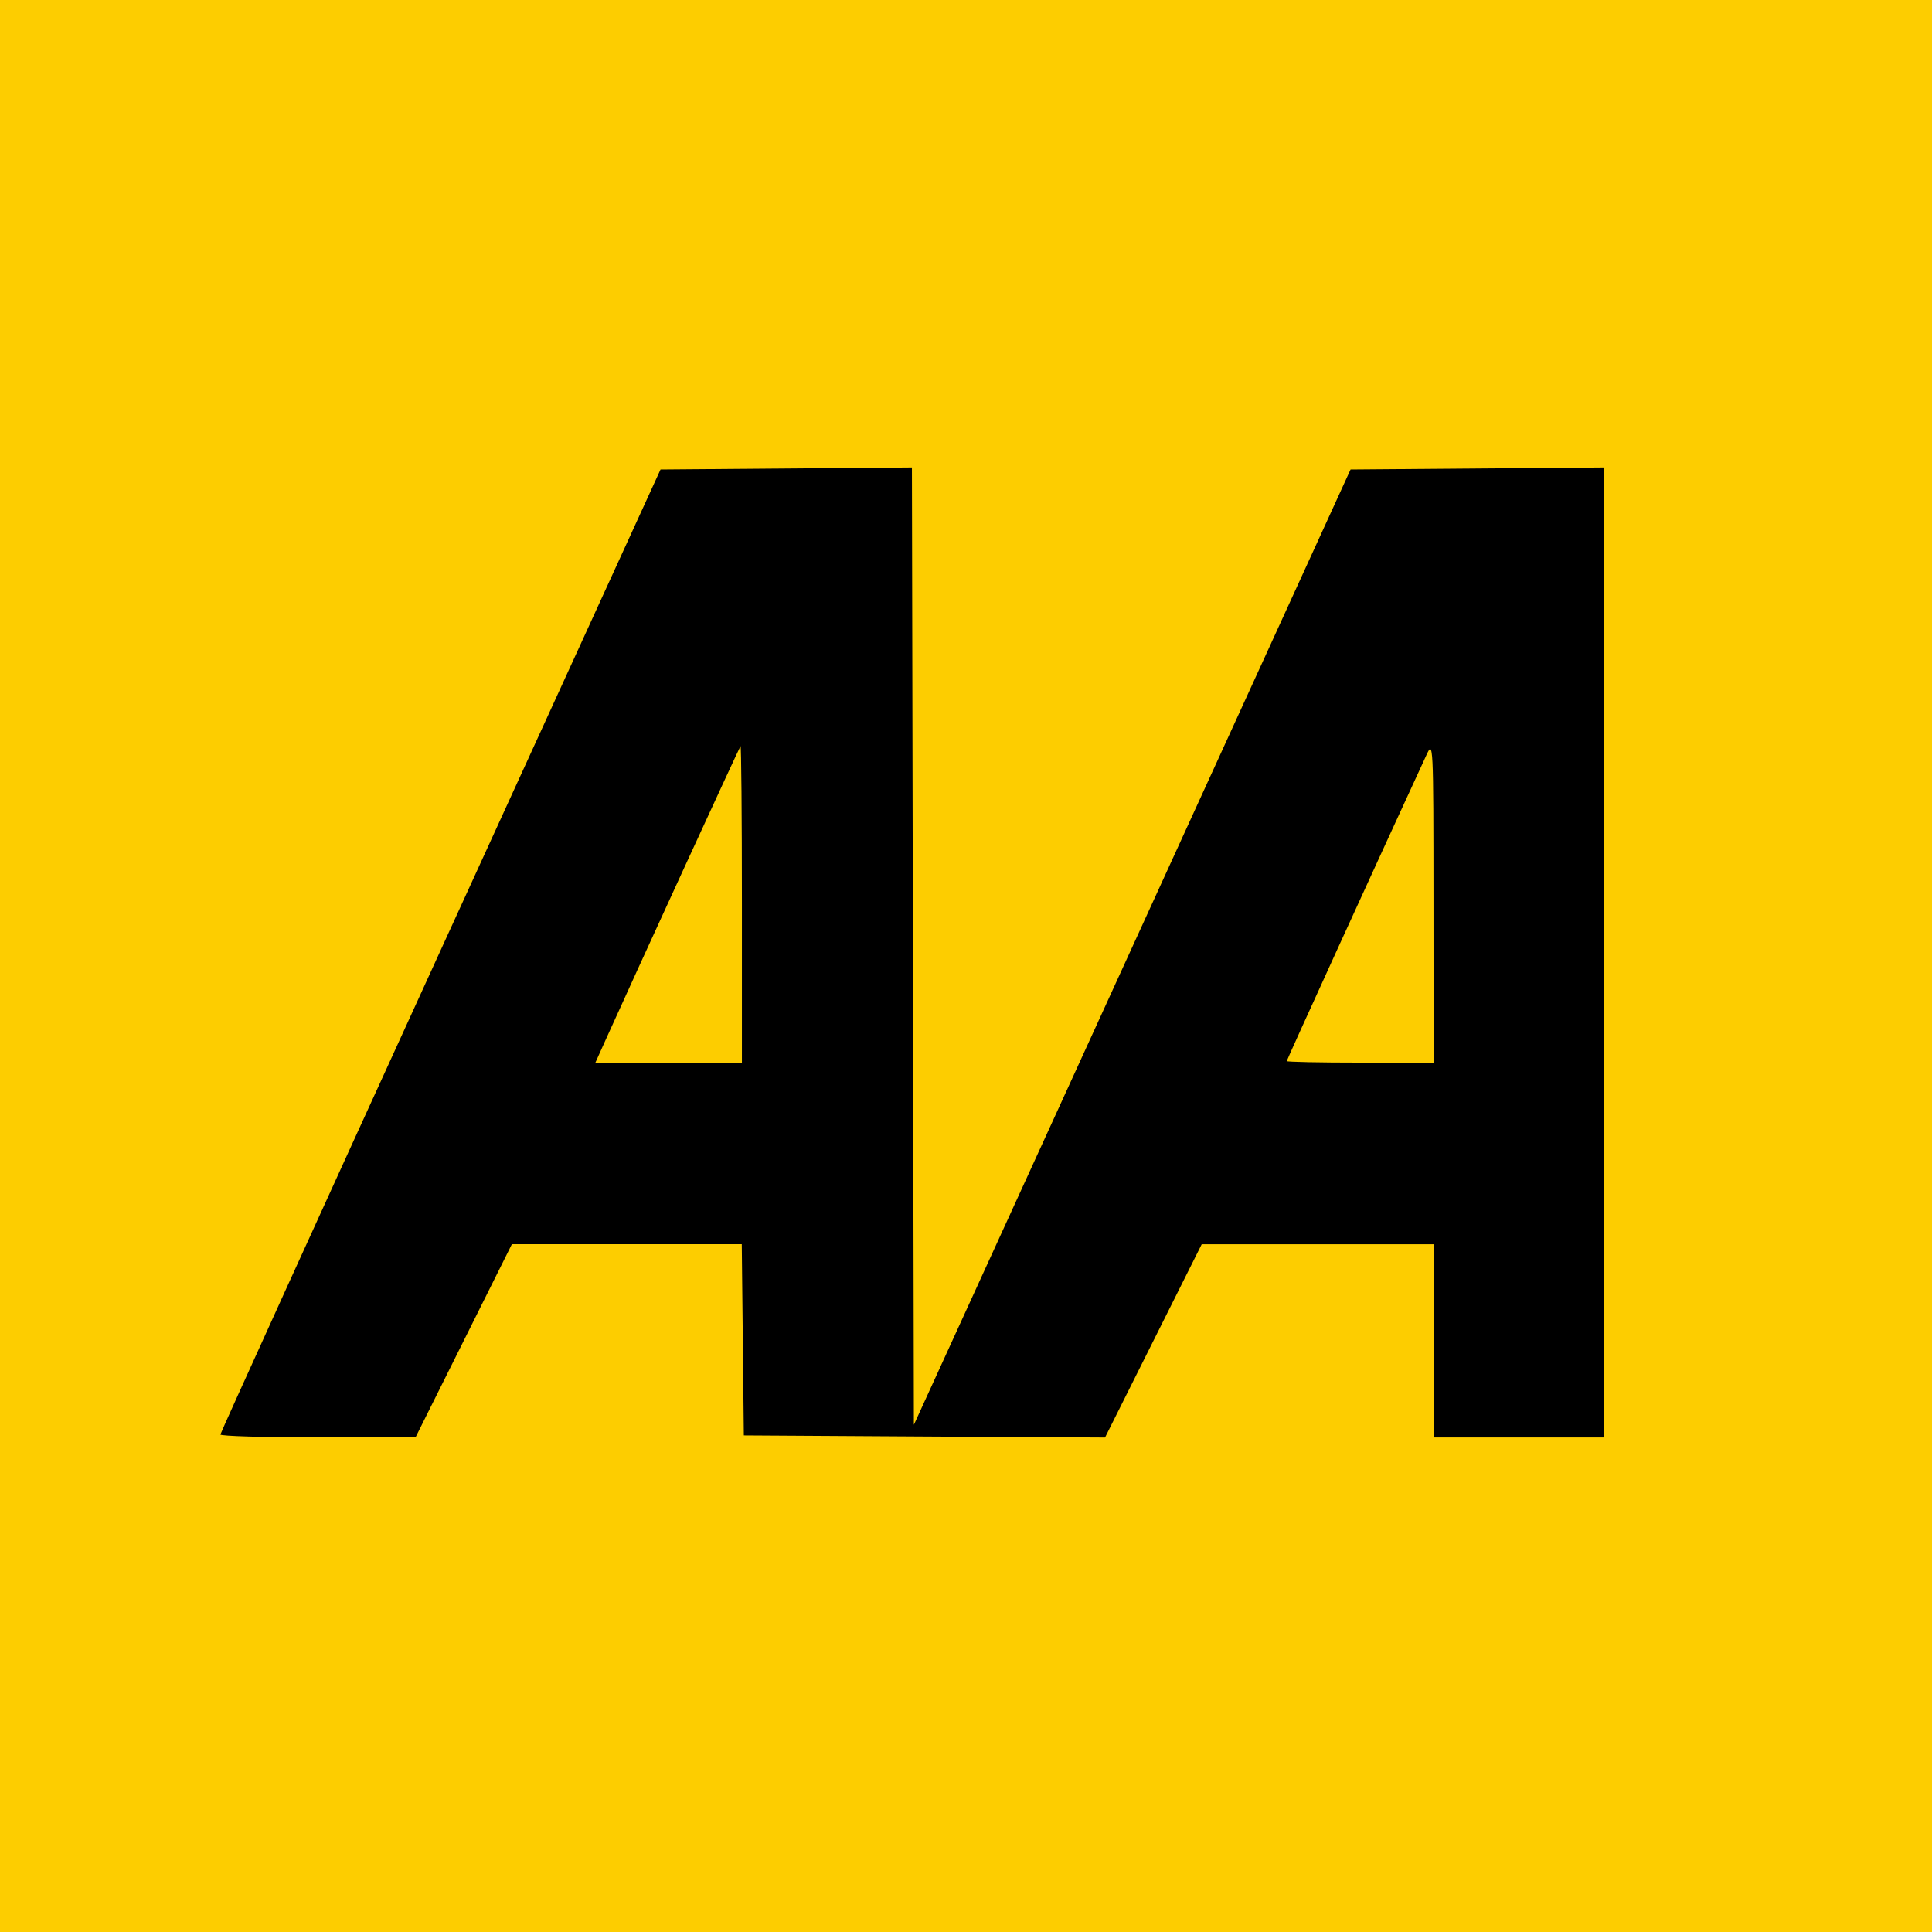
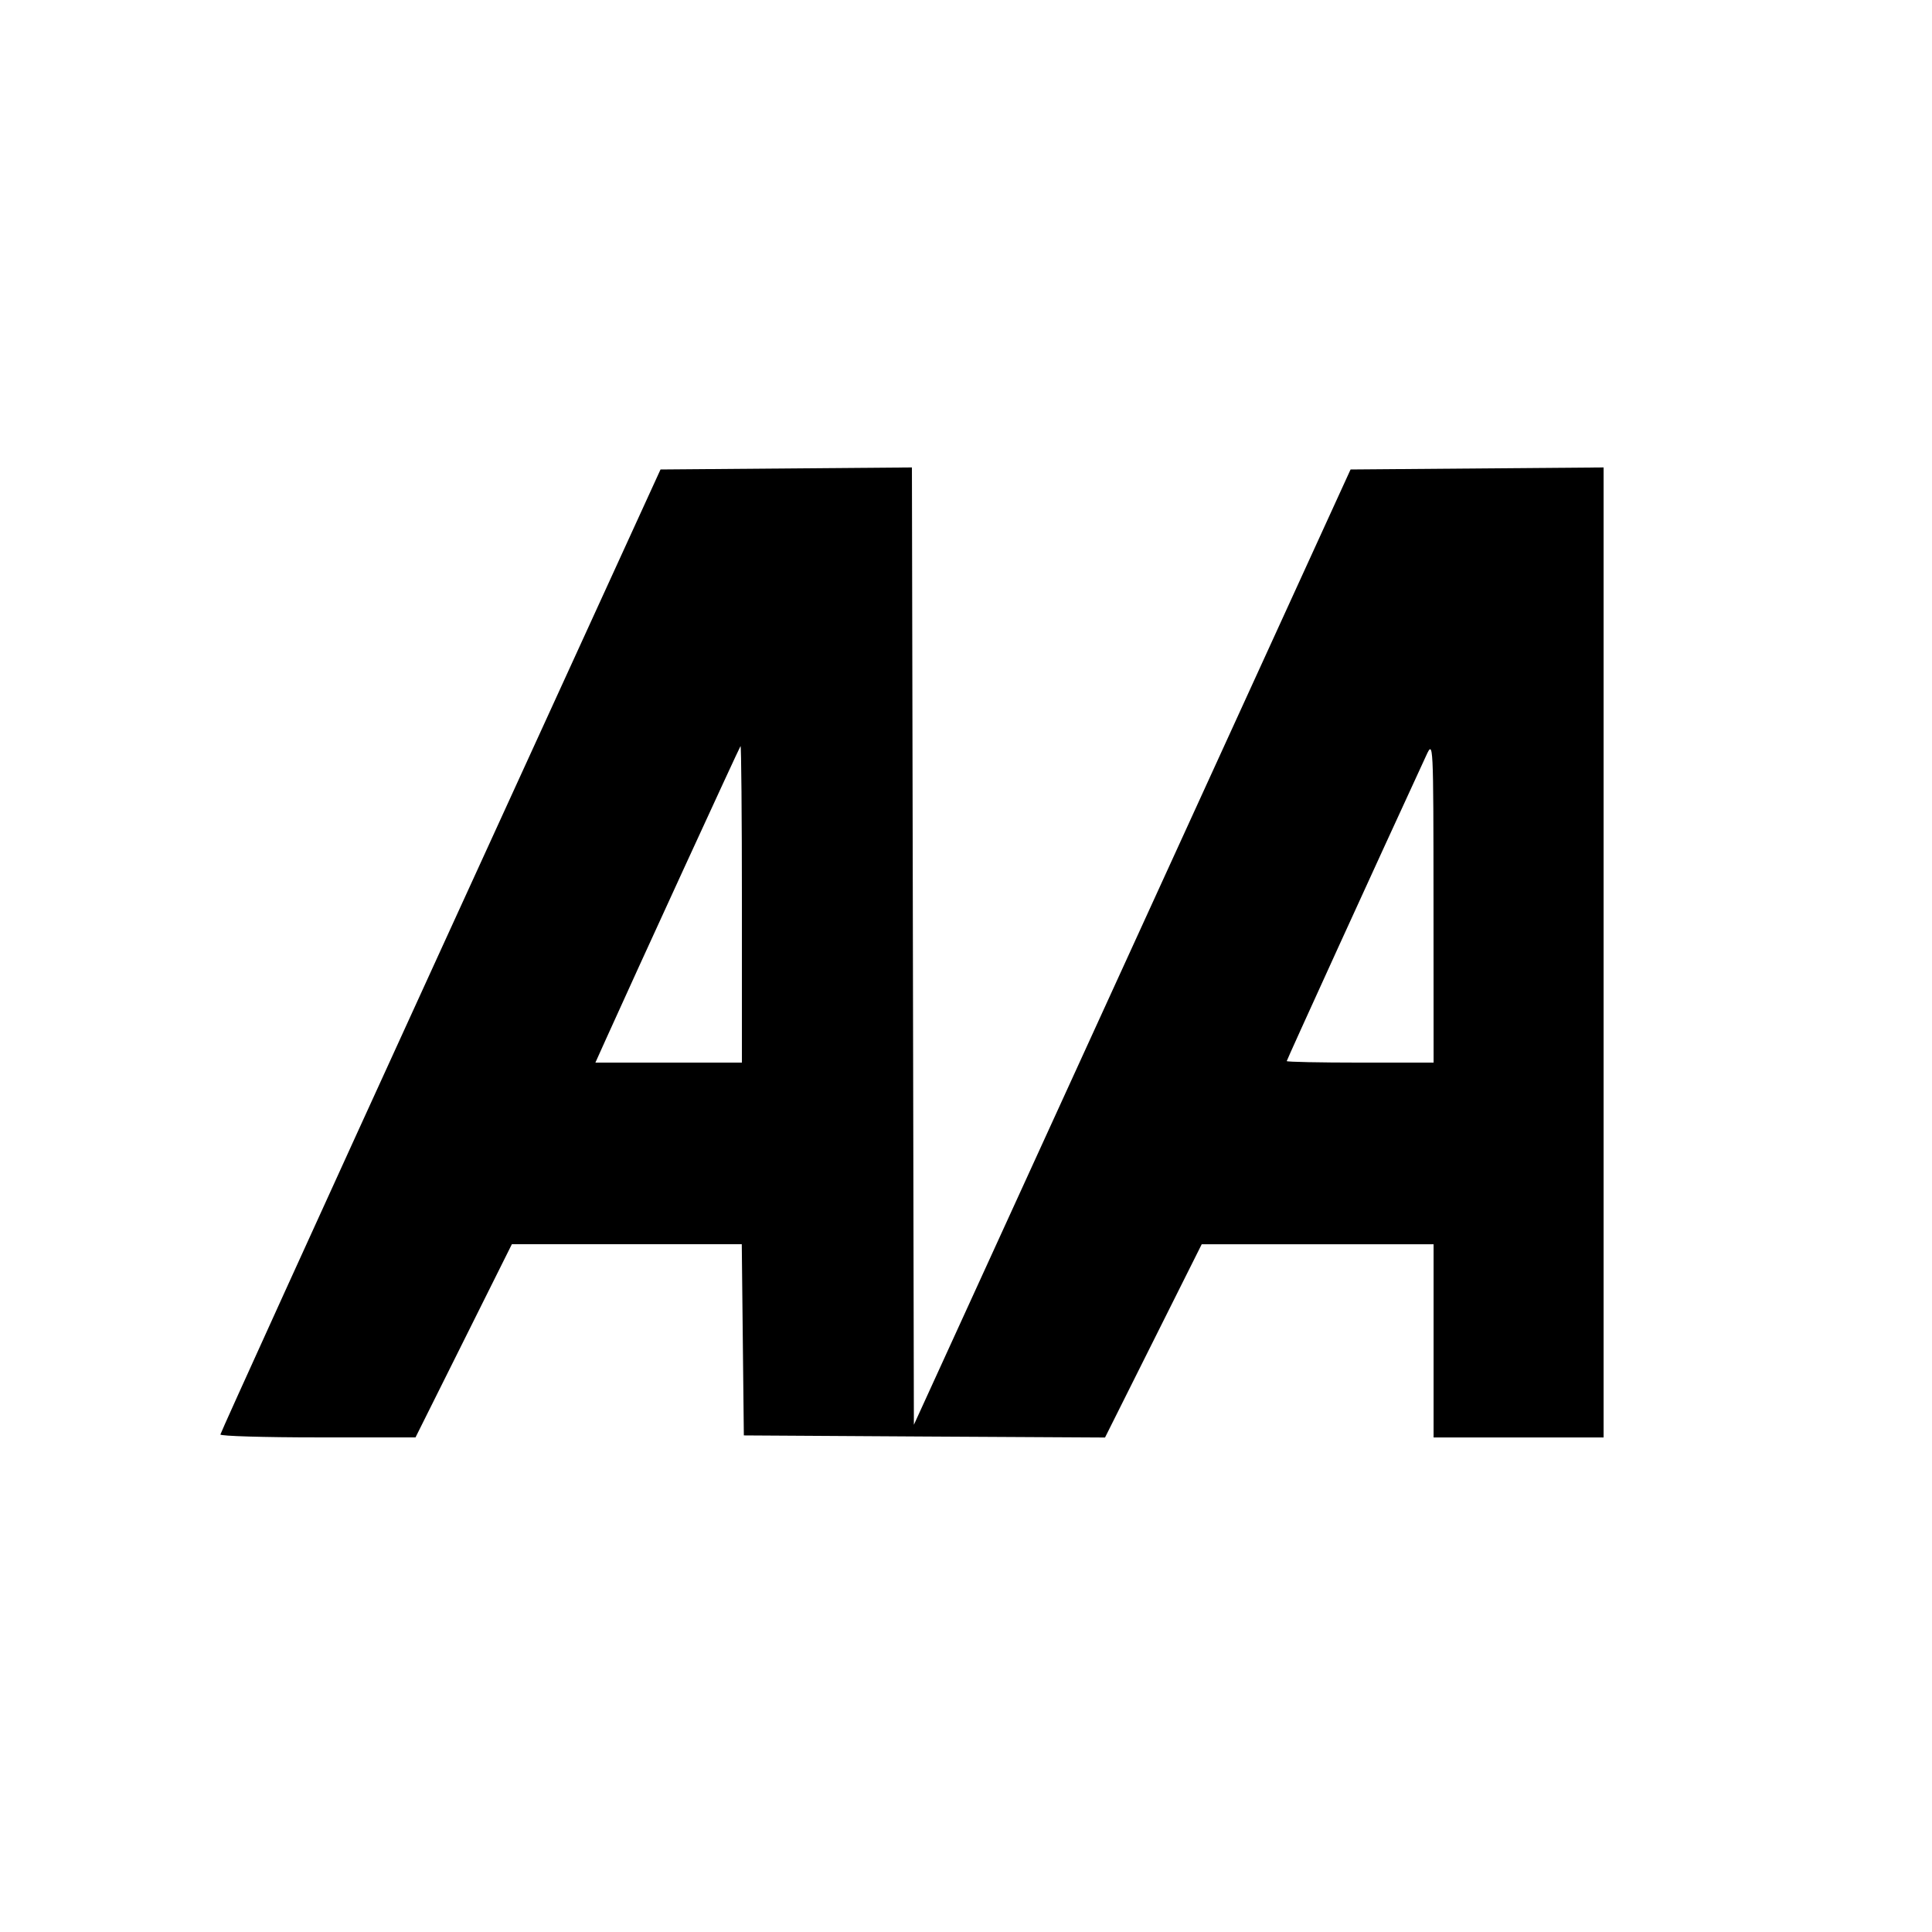
<svg xmlns="http://www.w3.org/2000/svg" width="266.75" height="266.75" viewBox="0 0 266.75 266.75">
  <g transform="translate(0.001)">
    <g transform="translate(-0.001 0)">
-       <path d="M-585.911,86.983V-46.392h266.75v266.75h-266.75Z" transform="translate(585.911 46.392)" fill="#fdcd00" />
-     </g>
+       </g>
    <g transform="translate(30.429 64.538)">
      <path d="M-450.611-208.615l6.651-13.337h31.742l.143,13.2.143,13.2L-387-195.4l24.936.138,6.675-13.343,6.676-13.343H-316.7v26.675h23.474V-329.2l-17.468.141-17.468.141-30.147,65.949-30.146,65.949-.136-66.09-.135-66.09-17.355.141-17.355.141L-453.813-262.5c-16.705,36.531-30.381,66.6-30.391,66.821s6.048.4,13.461.4h13.479Zm19.685-41.746c3.915-8.7,18.368-40.172,18.537-40.368.1-.122.19,9.661.19,21.74v21.962h-20.228Zm93.951,3.127c0-.16,12.4-27.335,19.265-42.205.976-2.115.985-1.932,1,20.14l.012,22.274h-10.137C-332.414-247.026-336.975-247.12-336.975-247.234Z" transform="translate(484.204 329.201)" />
    </g>
  </g>
</svg>